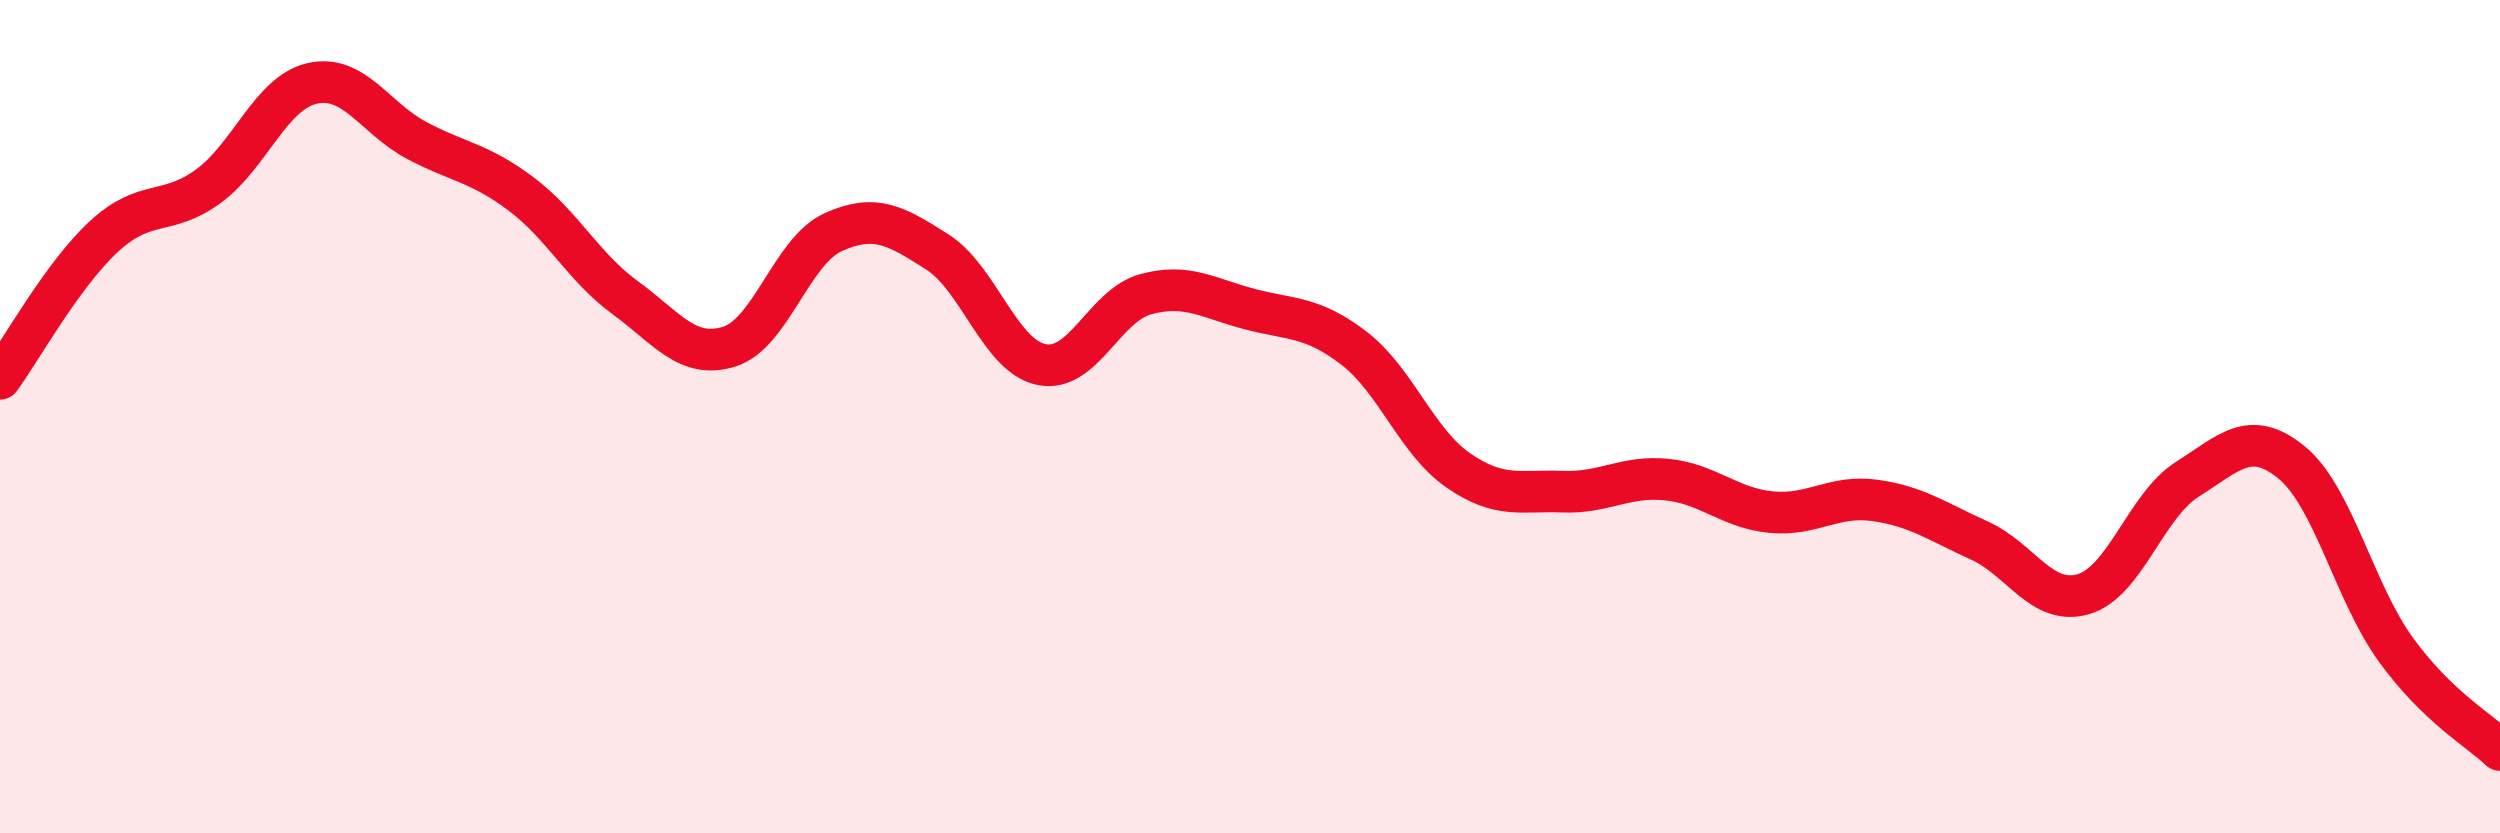
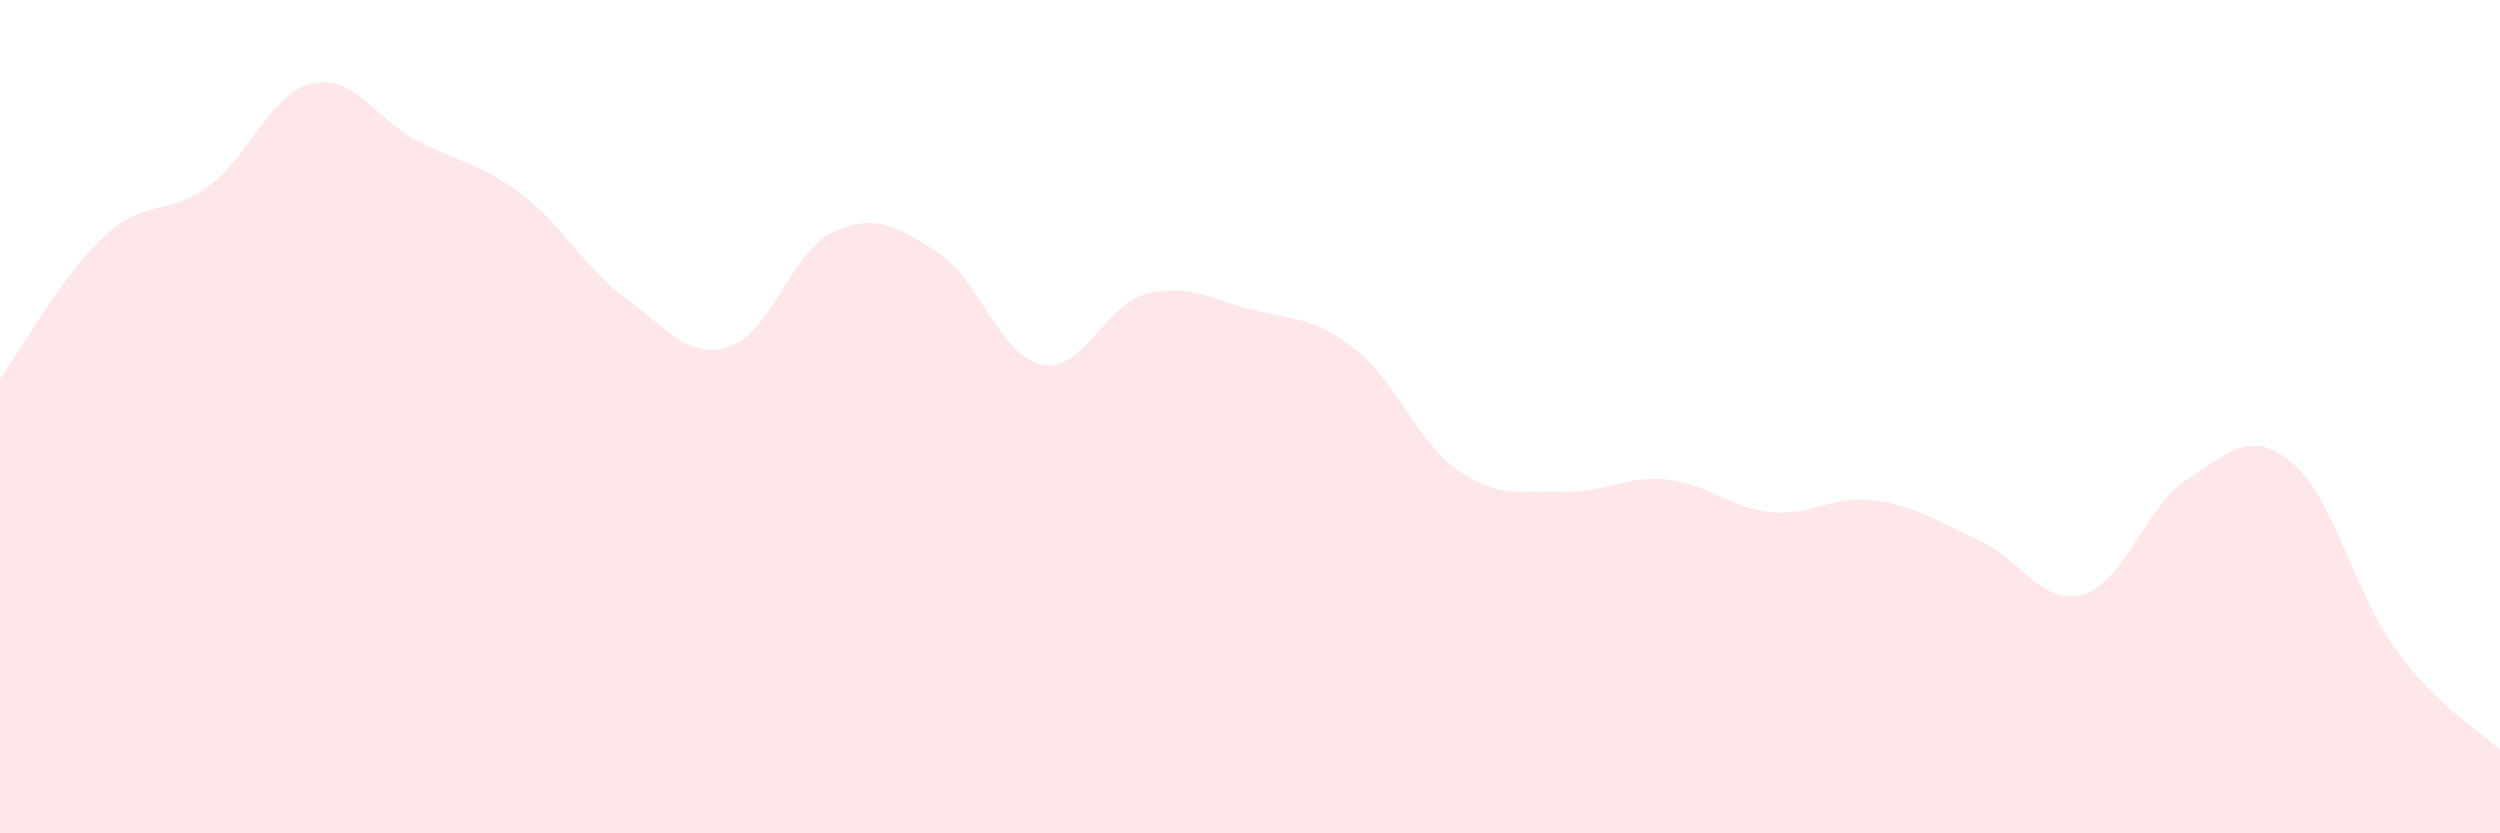
<svg xmlns="http://www.w3.org/2000/svg" width="60" height="20" viewBox="0 0 60 20">
  <path d="M 0,9.09 C 0.5,8.41 1.5,6.59 2.5,5.67 C 3.5,4.75 4,5.2 5,4.47 C 6,3.74 6.5,2.22 7.5,2 C 8.5,1.78 9,2.84 10,3.37 C 11,3.9 11.5,3.9 12.5,4.65 C 13.5,5.4 14,6.41 15,7.14 C 16,7.87 16.5,8.63 17.5,8.32 C 18.5,8.01 19,6.02 20,5.57 C 21,5.12 21.5,5.41 22.5,6.05 C 23.5,6.69 24,8.55 25,8.75 C 26,8.95 26.5,7.33 27.5,7.06 C 28.5,6.79 29,7.16 30,7.42 C 31,7.68 31.5,7.59 32.5,8.36 C 33.5,9.13 34,10.6 35,11.29 C 36,11.98 36.5,11.76 37.5,11.8 C 38.5,11.84 39,11.41 40,11.51 C 41,11.61 41.5,12.19 42.5,12.29 C 43.5,12.39 44,11.87 45,12.01 C 46,12.15 46.5,12.52 47.5,12.97 C 48.5,13.42 49,14.55 50,14.26 C 51,13.97 51.5,12.13 52.5,11.5 C 53.5,10.87 54,10.28 55,11.1 C 56,11.92 56.5,14.21 57.5,15.59 C 58.5,16.97 59.5,17.52 60,18L60 20L0 20Z" fill="#EB0A25" opacity="0.1" stroke-linecap="round" stroke-linejoin="round" />
-   <path d="M 0,9.09 C 0.5,8.41 1.5,6.59 2.5,5.67 C 3.5,4.75 4,5.2 5,4.47 C 6,3.74 6.5,2.22 7.5,2 C 8.5,1.78 9,2.84 10,3.37 C 11,3.9 11.5,3.9 12.5,4.65 C 13.5,5.4 14,6.41 15,7.14 C 16,7.87 16.5,8.63 17.5,8.32 C 18.5,8.01 19,6.02 20,5.57 C 21,5.12 21.5,5.41 22.5,6.05 C 23.5,6.69 24,8.55 25,8.75 C 26,8.95 26.5,7.33 27.5,7.06 C 28.5,6.79 29,7.16 30,7.42 C 31,7.68 31.5,7.59 32.5,8.36 C 33.5,9.13 34,10.6 35,11.29 C 36,11.98 36.5,11.76 37.5,11.8 C 38.5,11.84 39,11.41 40,11.51 C 41,11.61 41.5,12.19 42.5,12.29 C 43.5,12.39 44,11.87 45,12.01 C 46,12.15 46.5,12.52 47.5,12.97 C 48.5,13.42 49,14.55 50,14.26 C 51,13.97 51.5,12.13 52.5,11.5 C 53.5,10.87 54,10.28 55,11.1 C 56,11.92 56.5,14.21 57.5,15.59 C 58.5,16.97 59.5,17.52 60,18" stroke="#EB0A25" stroke-width="1" fill="none" stroke-linecap="round" stroke-linejoin="round" />
</svg>